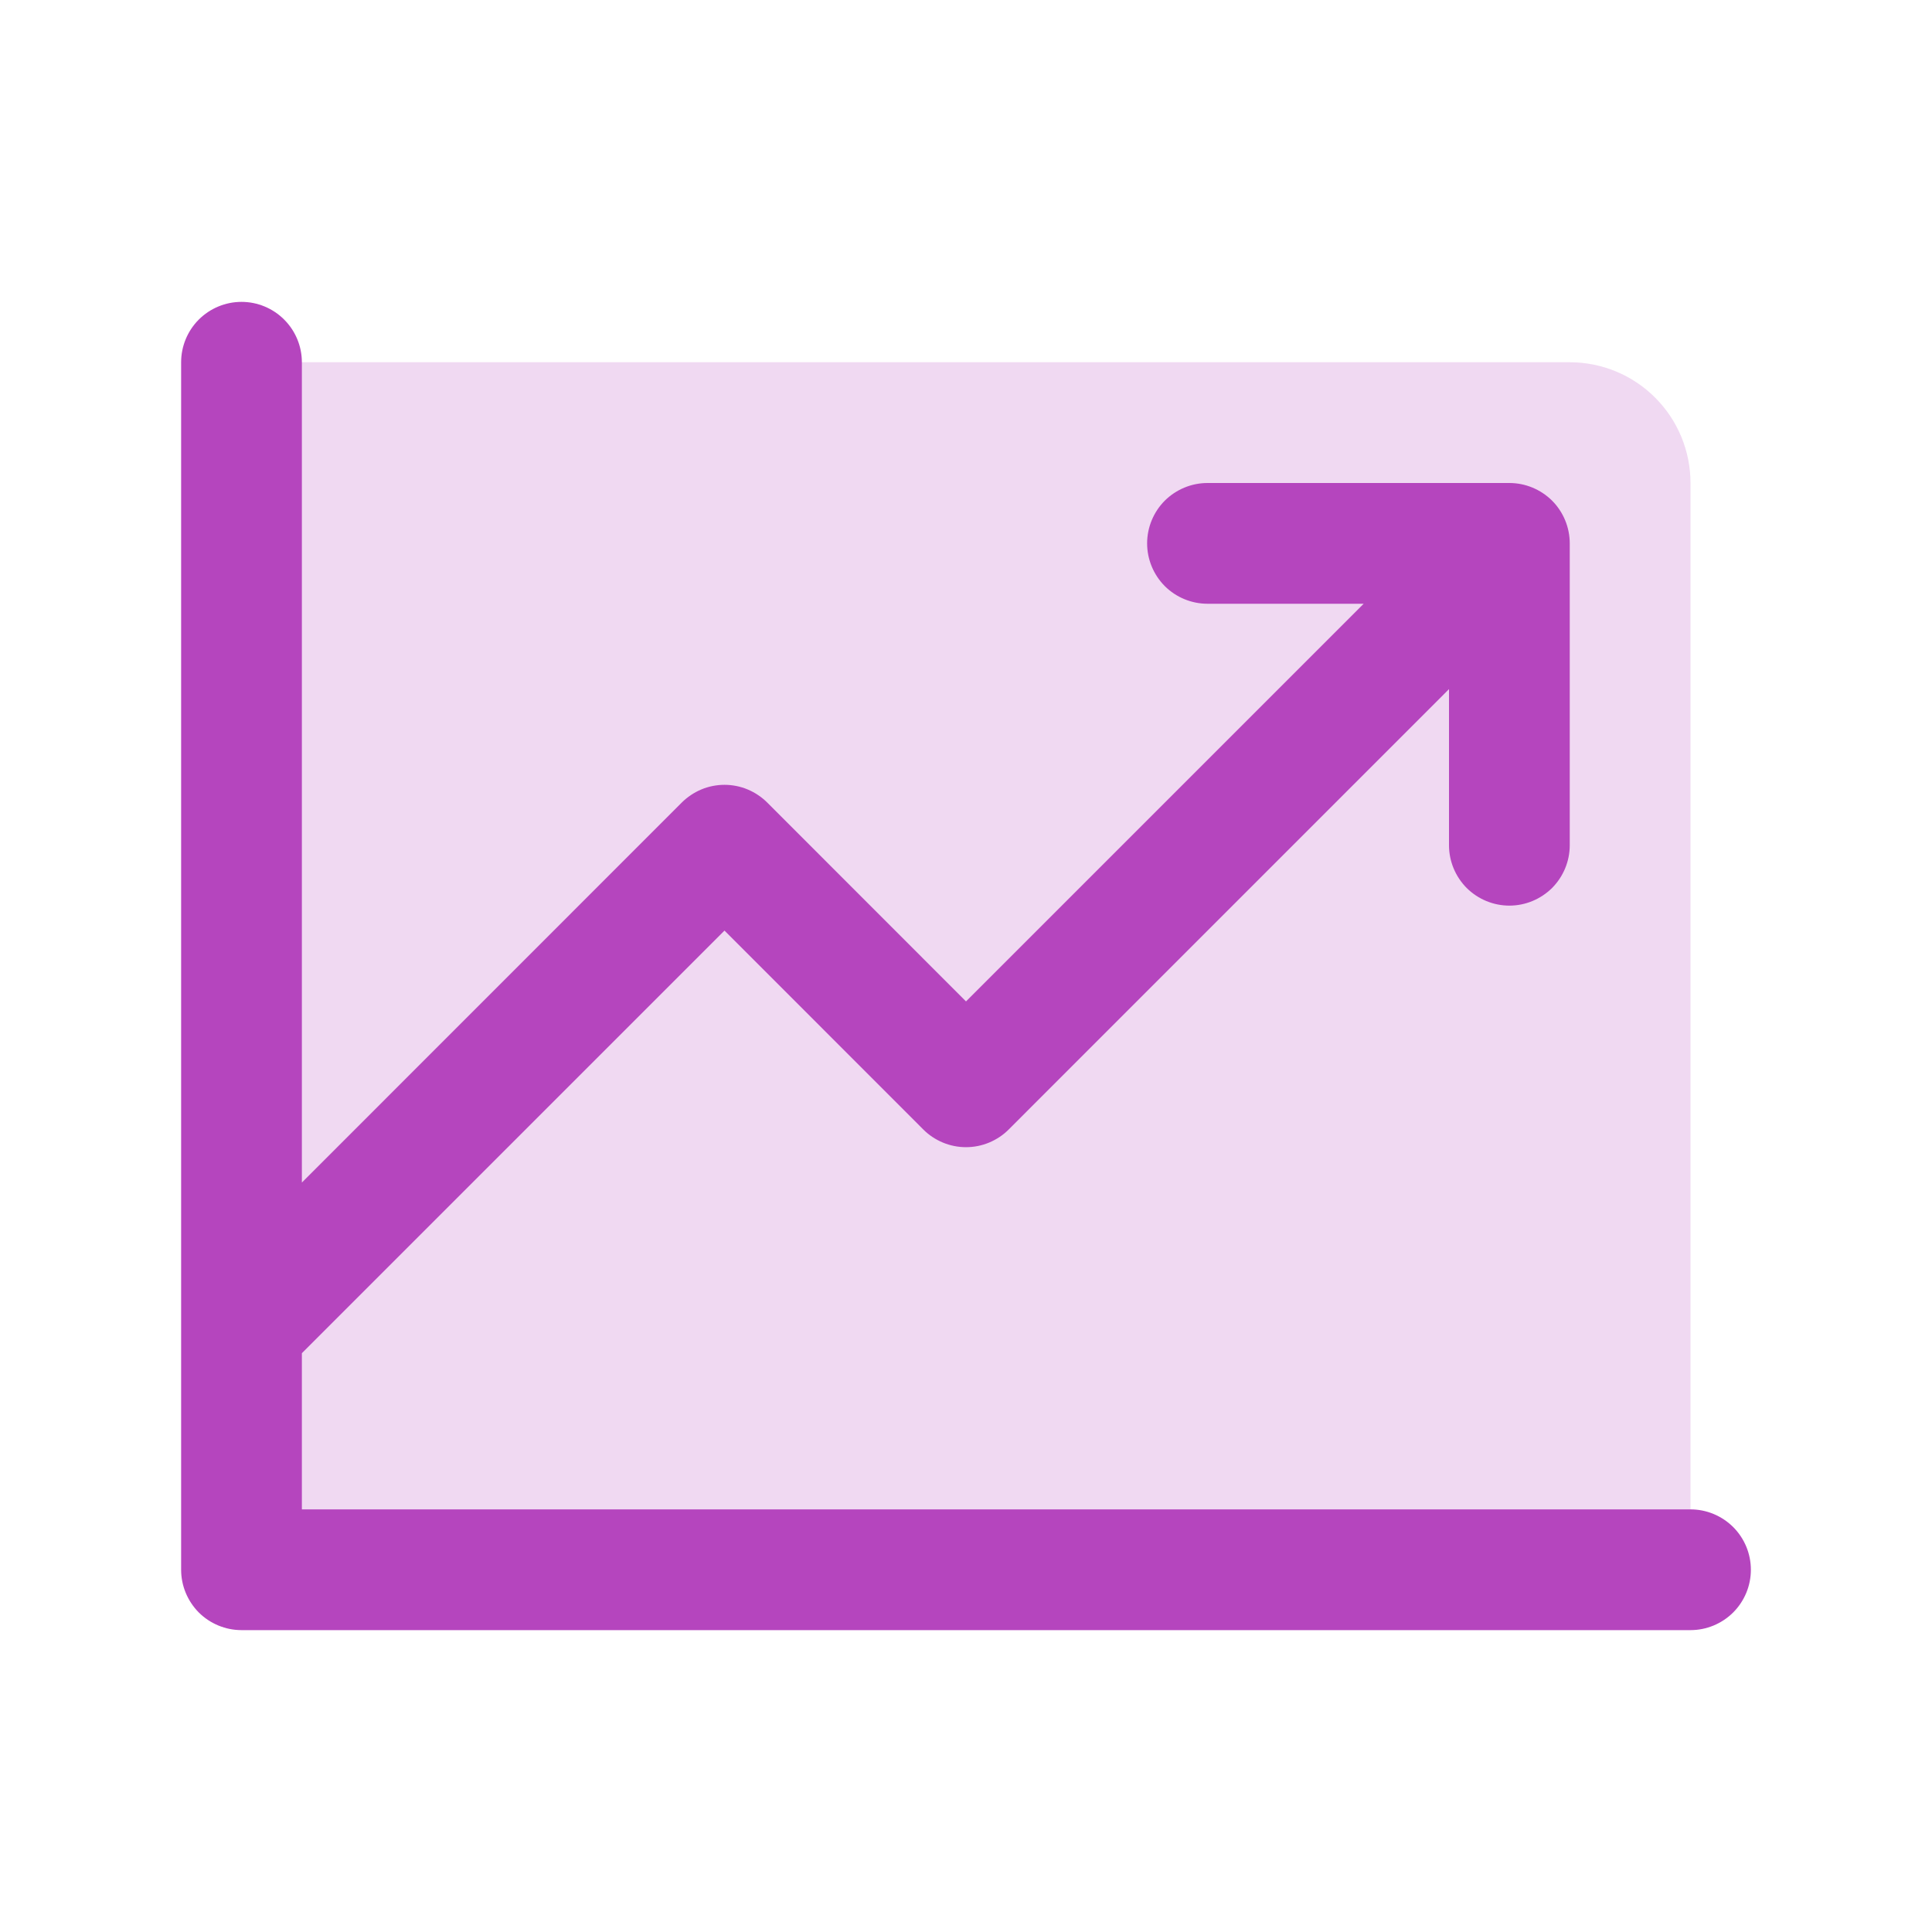
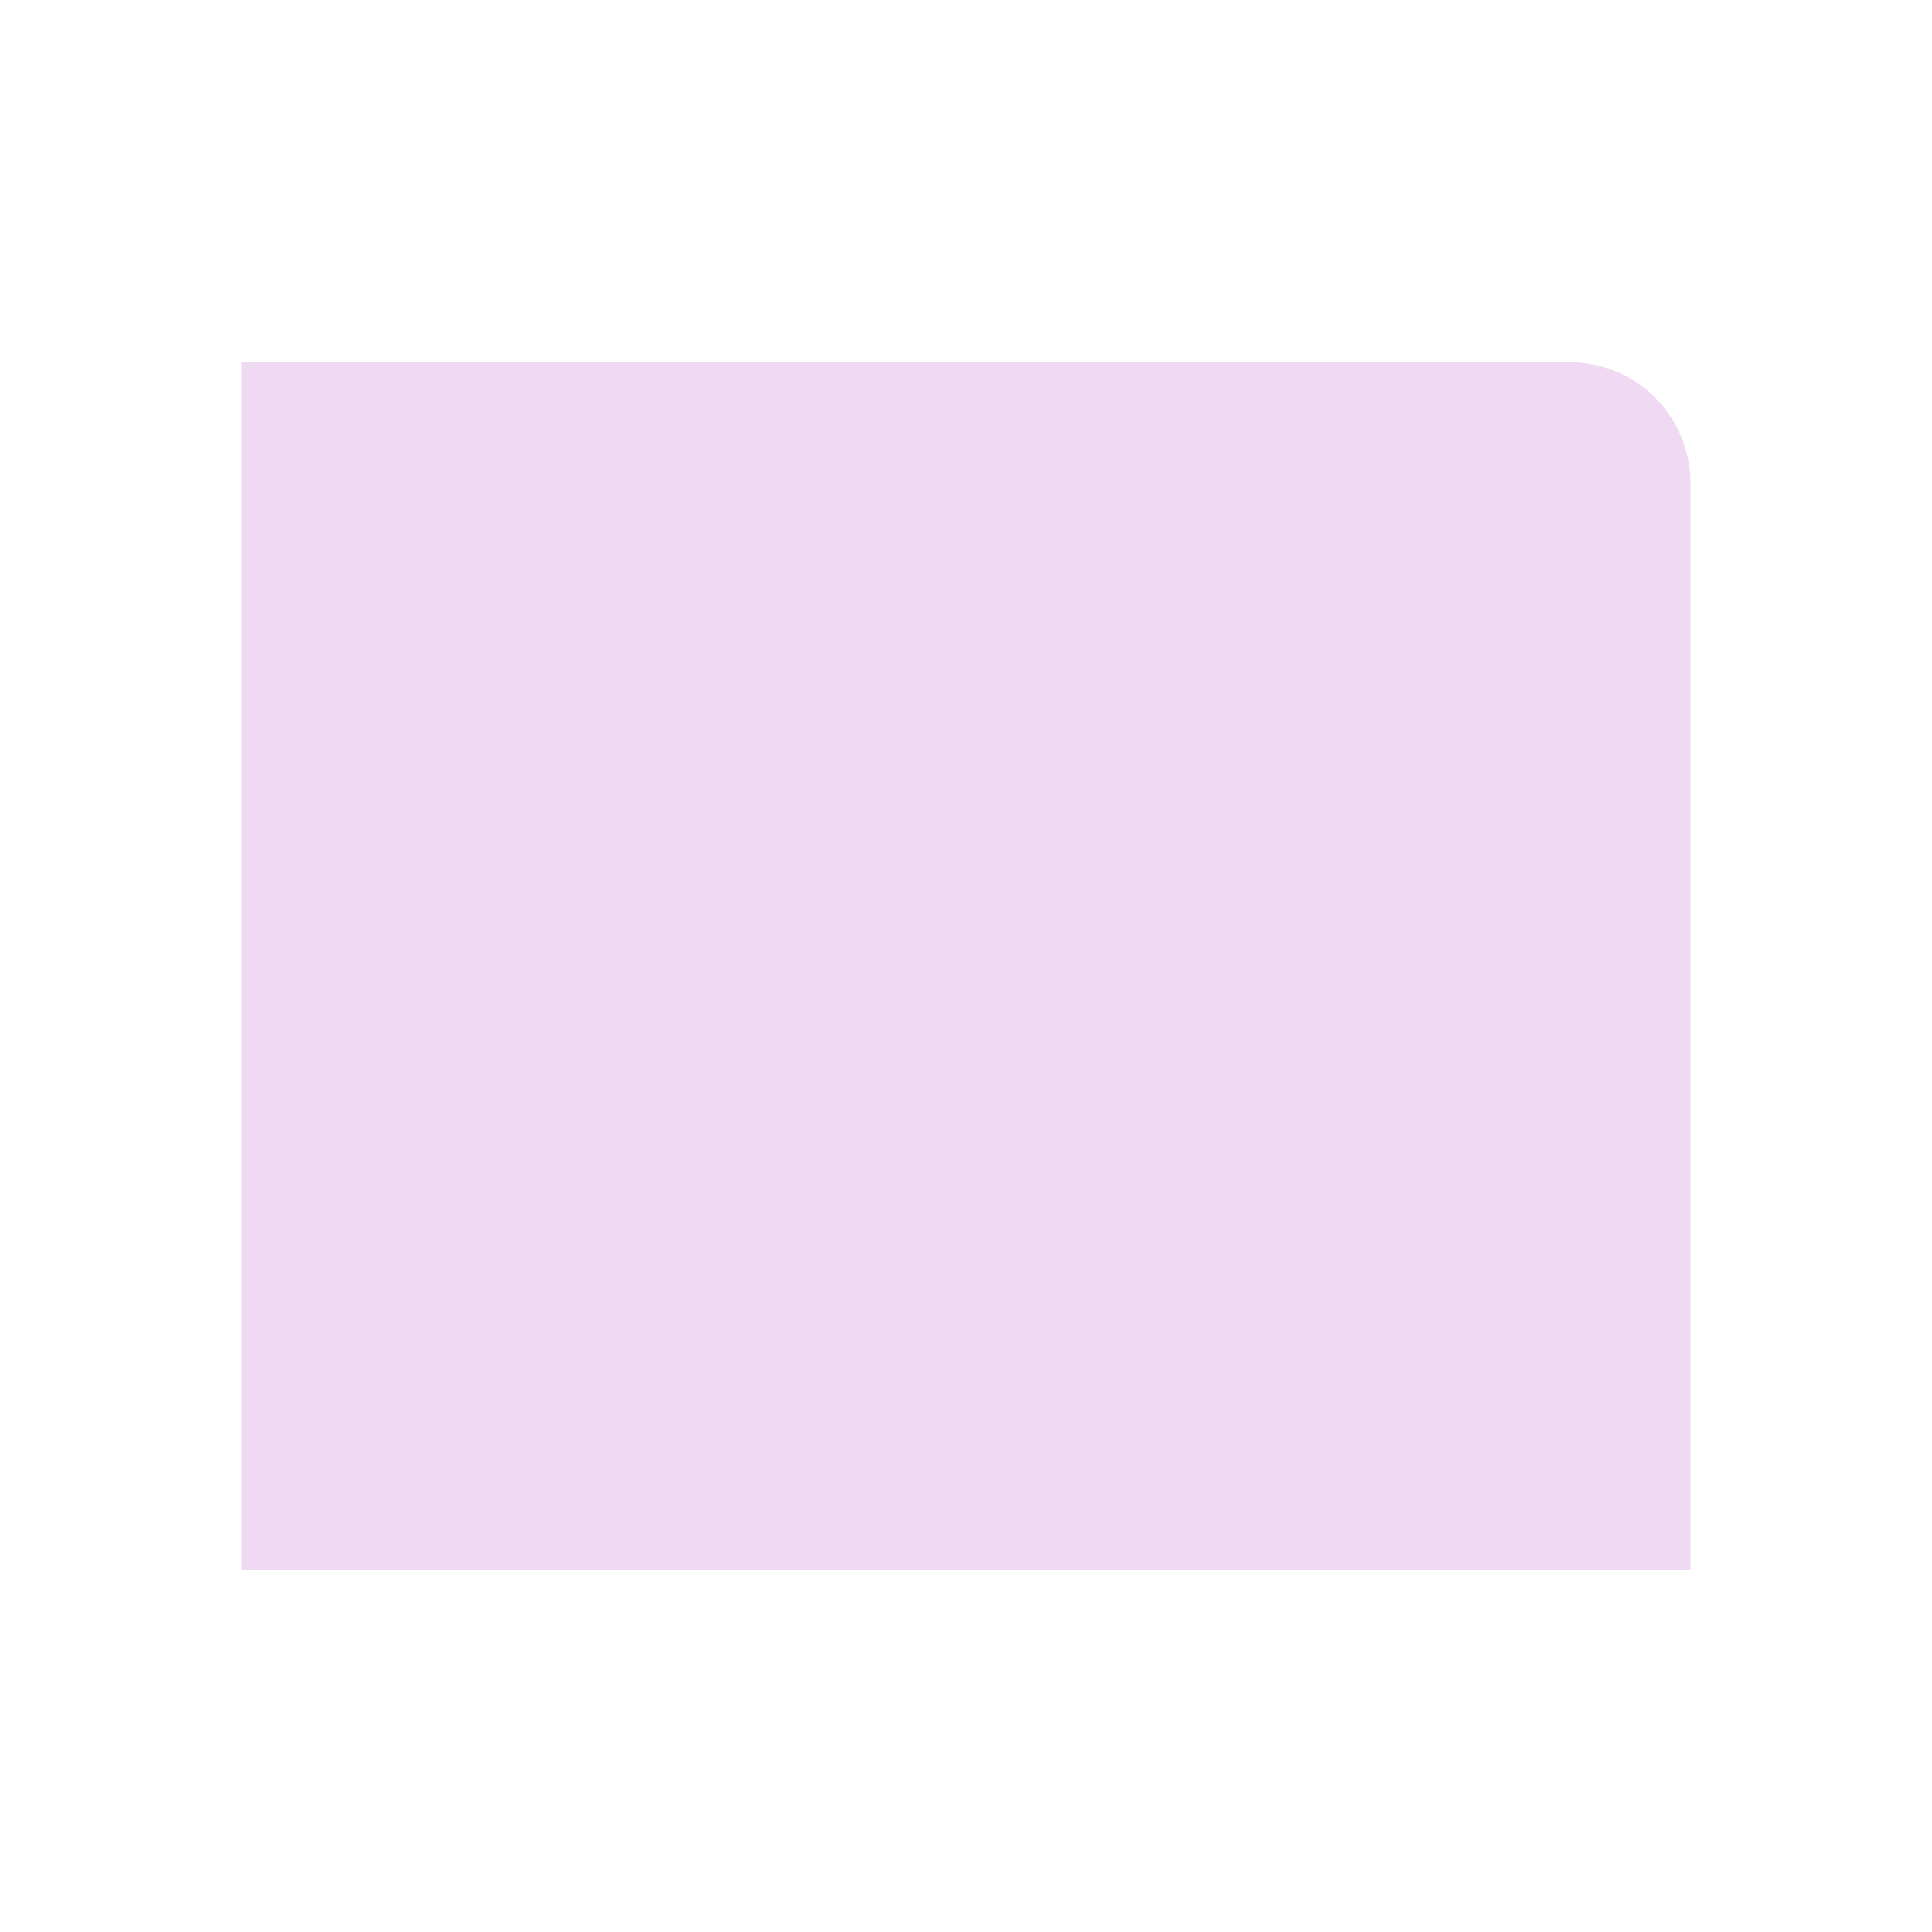
<svg xmlns="http://www.w3.org/2000/svg" width="36" height="36" viewBox="0 0 36 36" fill="none">
  <path opacity="0.2" d="M31.5 9V29.25H4.5V6.75H29.25C29.847 6.75 30.419 6.987 30.841 7.409C31.263 7.831 31.5 8.403 31.5 9Z" fill="#B545BE" />
-   <path d="M32.625 29.25C32.625 29.548 32.507 29.834 32.295 30.046C32.084 30.256 31.798 30.375 31.5 30.375H4.5C4.202 30.375 3.915 30.256 3.704 30.046C3.494 29.834 3.375 29.548 3.375 29.25V6.75C3.375 6.452 3.494 6.165 3.704 5.955C3.915 5.744 4.202 5.625 4.5 5.625C4.798 5.625 5.085 5.744 5.295 5.955C5.506 6.165 5.625 6.452 5.625 6.75V22.035L12.704 14.954C12.809 14.85 12.933 14.767 13.069 14.71C13.206 14.653 13.352 14.624 13.5 14.624C13.648 14.624 13.794 14.653 13.931 14.71C14.067 14.767 14.191 14.85 14.296 14.954L18 18.66L25.41 11.25H22.5C22.202 11.25 21.916 11.132 21.704 10.921C21.494 10.71 21.375 10.423 21.375 10.125C21.375 9.827 21.494 9.54 21.704 9.329C21.916 9.119 22.202 9 22.5 9H28.125C28.423 9 28.709 9.119 28.921 9.329C29.131 9.54 29.25 9.827 29.25 10.125V15.75C29.25 16.048 29.131 16.334 28.921 16.546C28.709 16.756 28.423 16.875 28.125 16.875C27.827 16.875 27.541 16.756 27.329 16.546C27.119 16.334 27 16.048 27 15.75V12.841L18.796 21.046C18.692 21.151 18.567 21.233 18.431 21.29C18.294 21.347 18.148 21.376 18 21.376C17.852 21.376 17.706 21.347 17.569 21.29C17.433 21.233 17.308 21.151 17.204 21.046L13.5 17.34L5.625 25.215V28.125H31.5C31.798 28.125 32.084 28.244 32.295 28.454C32.507 28.666 32.625 28.952 32.625 29.25Z" fill="#B545BE" />
</svg>